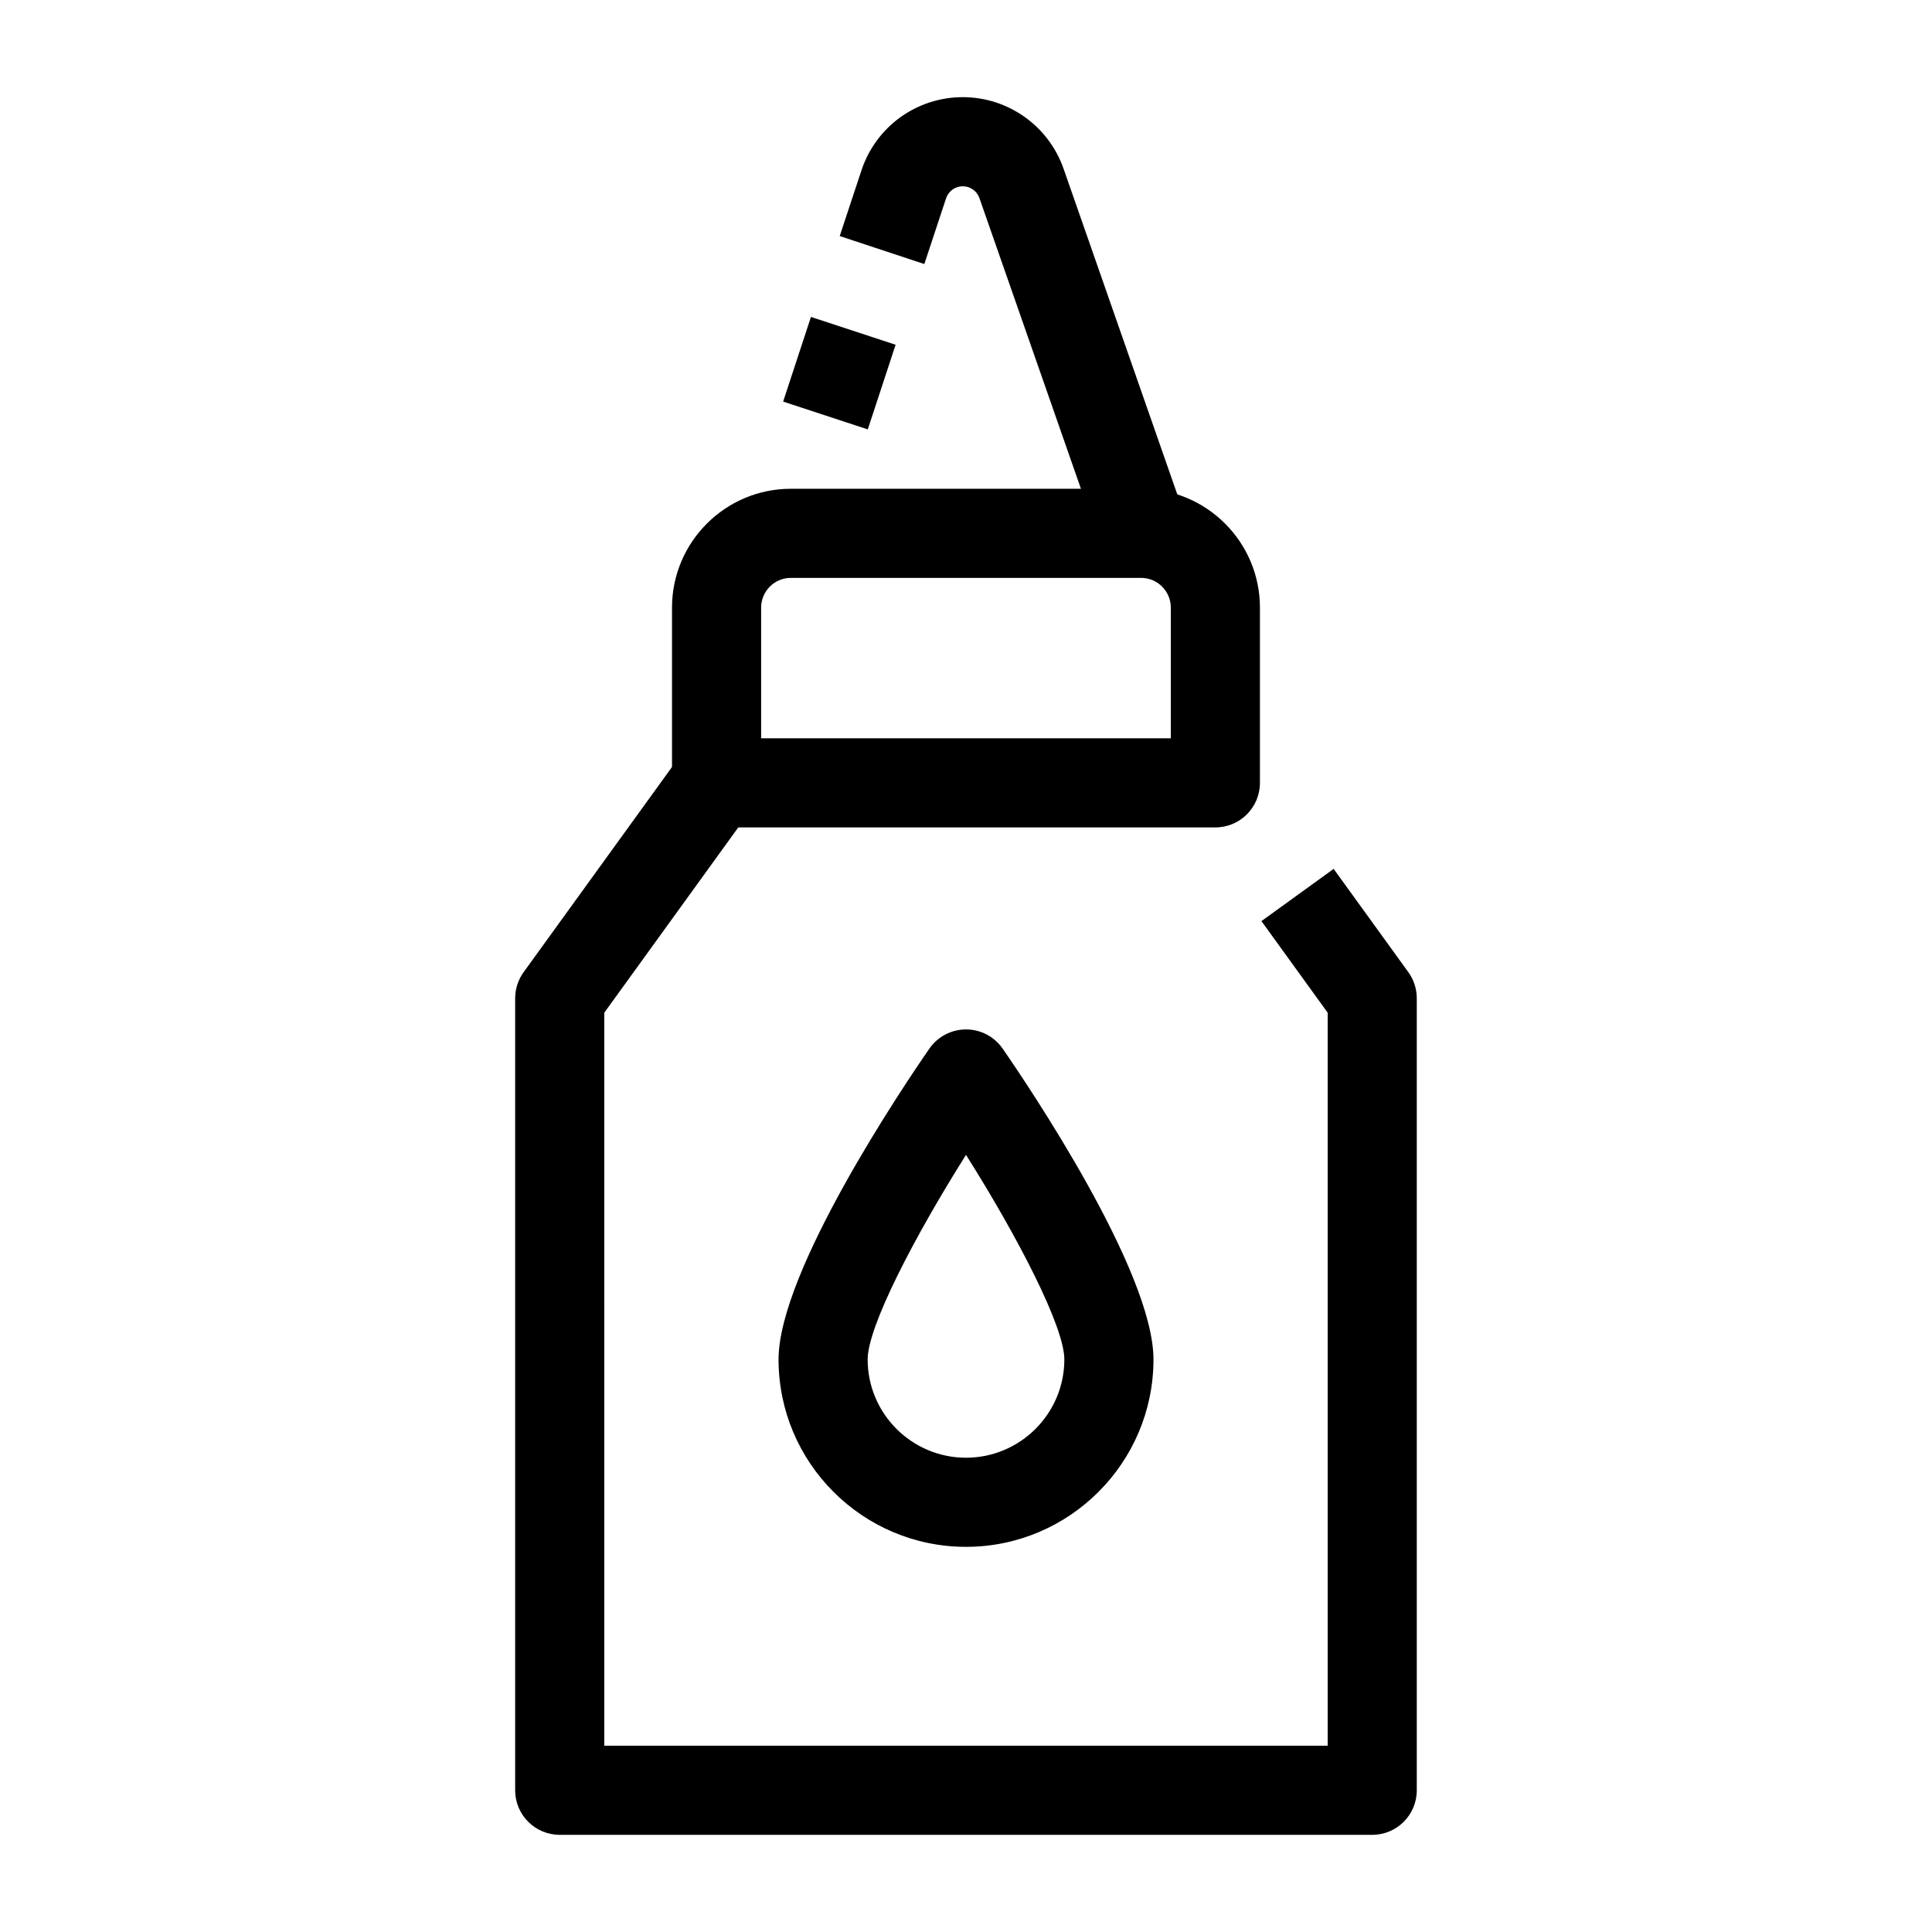
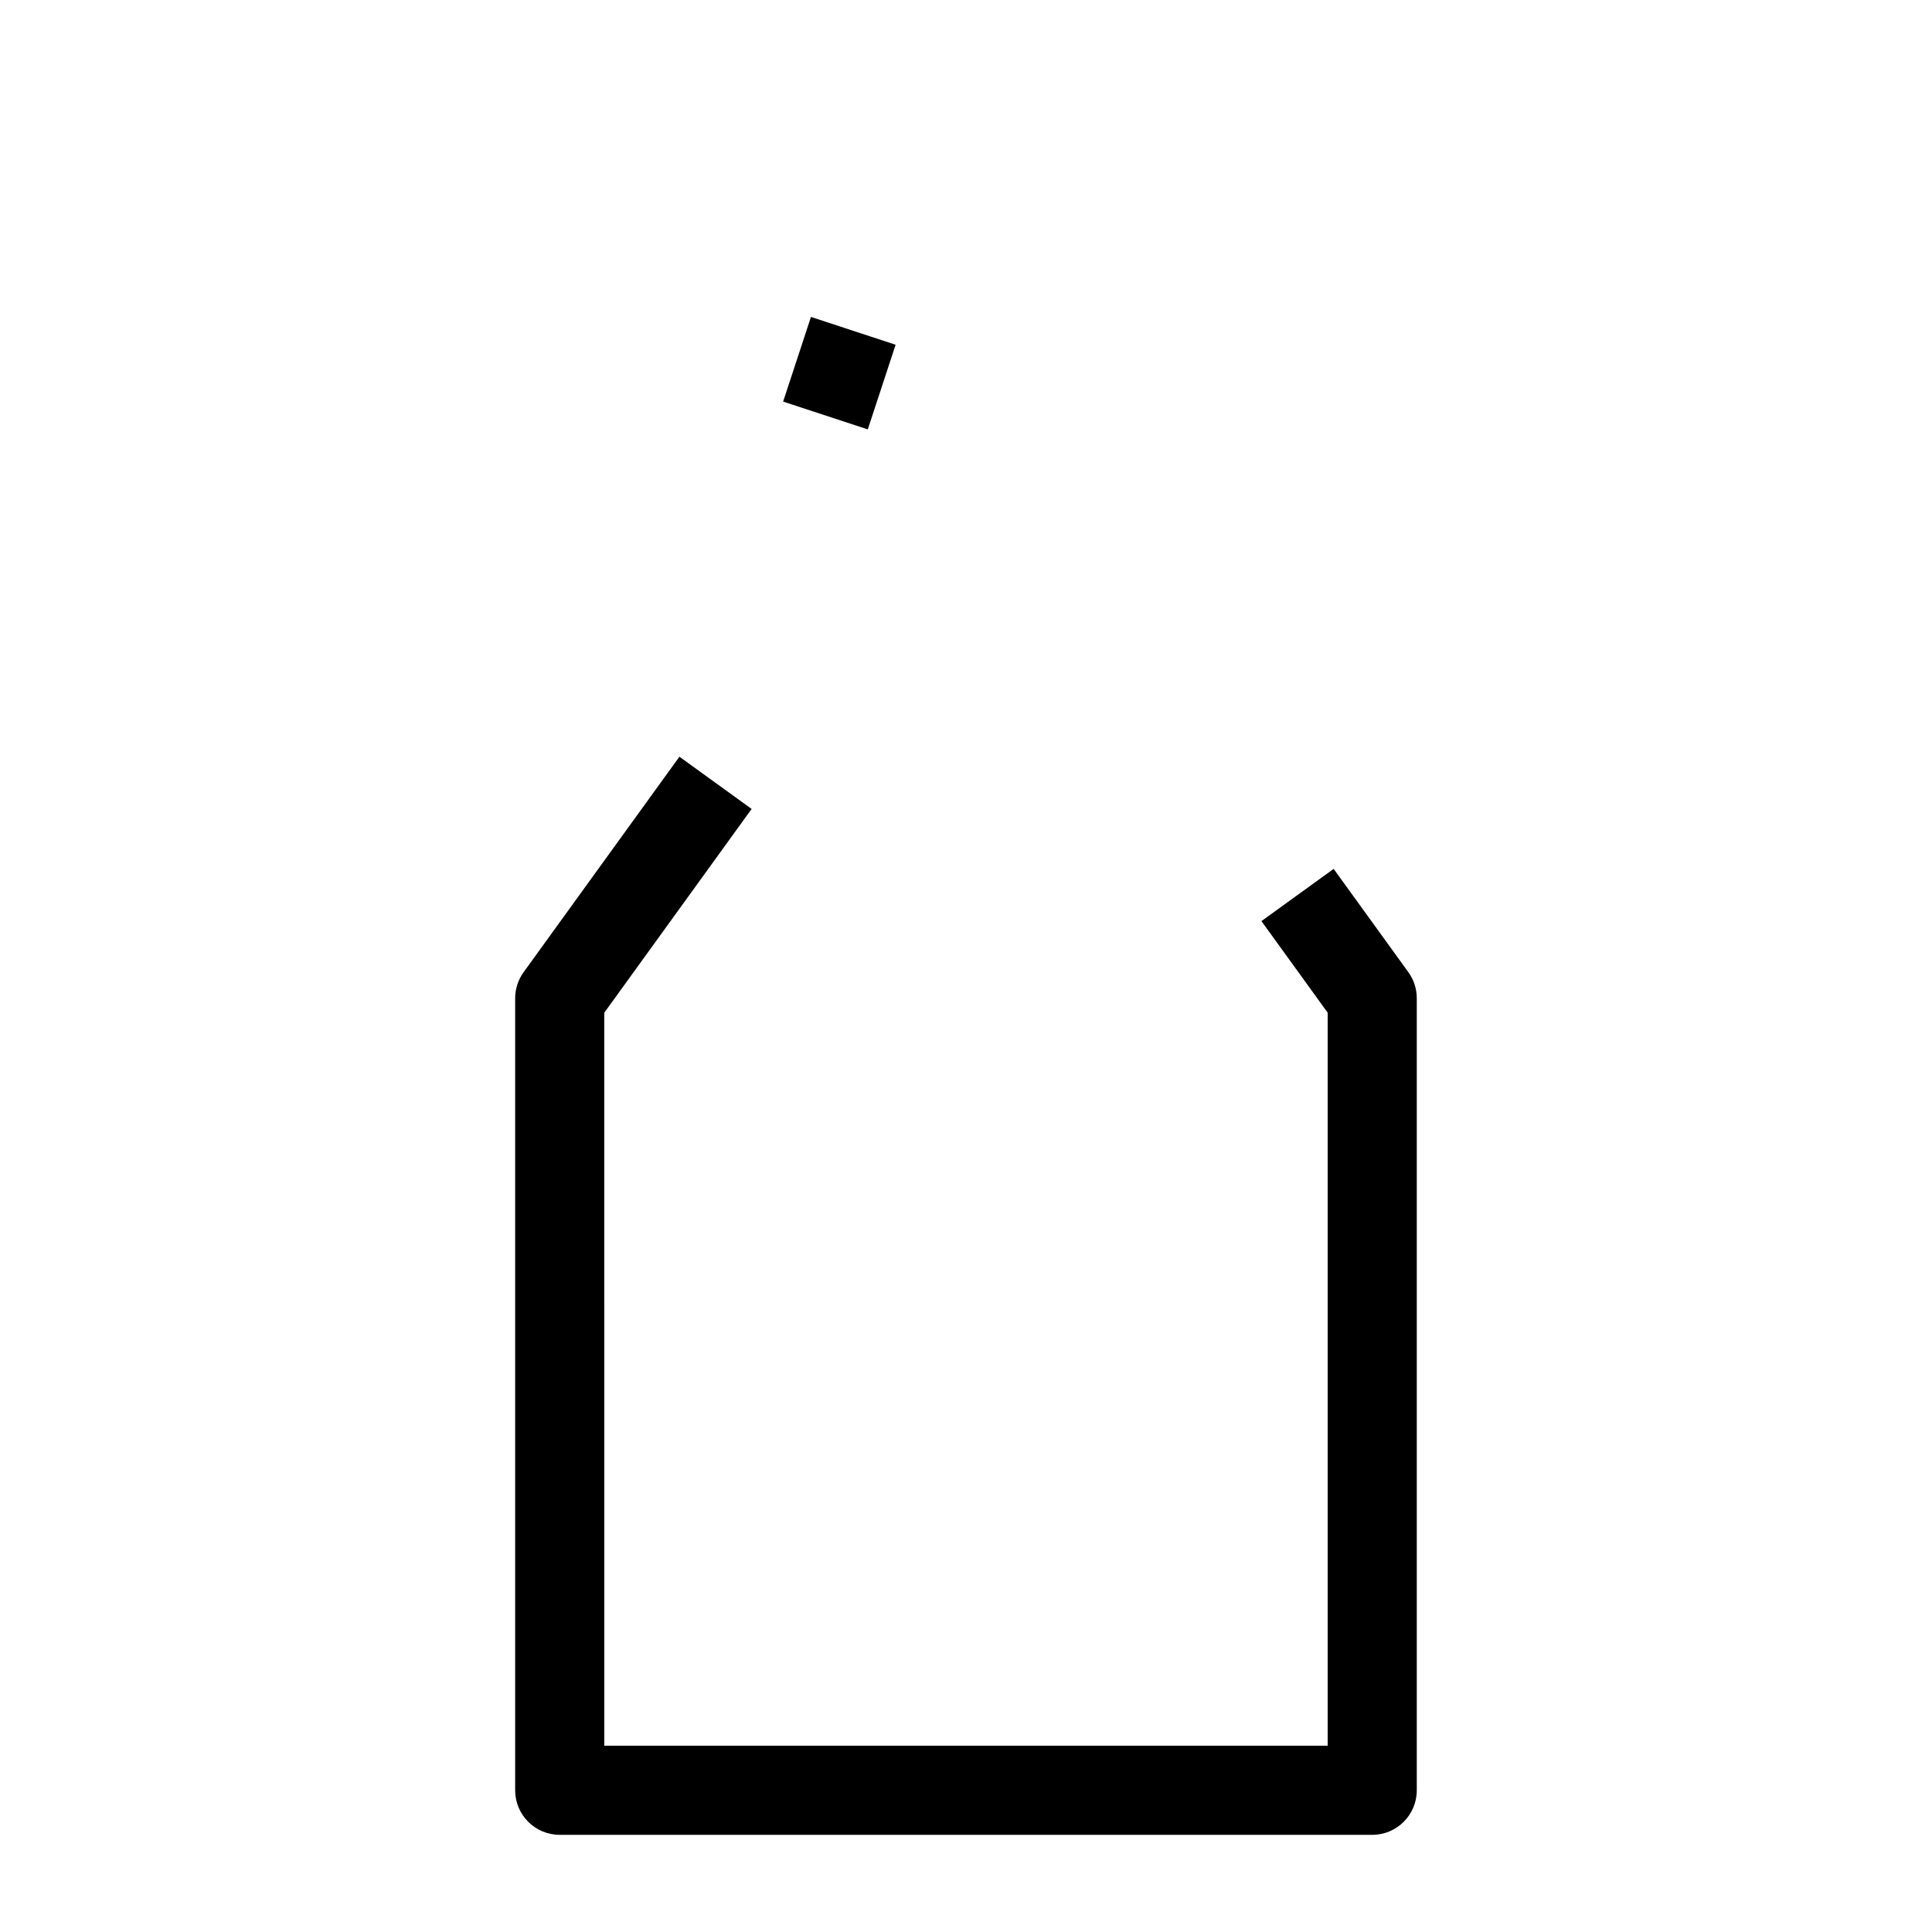
<svg xmlns="http://www.w3.org/2000/svg" fill="#000000" width="800px" height="800px" version="1.1" viewBox="144 144 512 512">
  <g>
    <path d="m507.66 630.25h-215.33c-6.519 0-11.809-5.285-11.809-11.809v-209.88c0-2.484 0.785-4.906 2.238-6.918l41.293-57.105 19.137 13.84-39.055 54.008 0.004 194.25h191.71v-194.26l-17.555-24.273 19.137-13.84 19.793 27.371c1.457 2.012 2.238 4.434 2.238 6.918v209.89c0.004 6.523-5.285 11.809-11.805 11.809z" />
-     <path d="m400 553.93c-27.395 0-49.676-22.281-49.676-49.672 0-23.41 33.293-72.715 39.969-82.359 2.207-3.188 5.836-5.09 9.711-5.09s7.504 1.902 9.711 5.09c6.672 9.645 39.969 58.949 39.969 82.359-0.008 27.391-22.293 49.672-49.684 49.672zm0-103.88c-13.816 21.914-26.062 45.578-26.062 54.207 0 14.367 11.691 26.055 26.062 26.055s26.062-11.688 26.062-26.055c-0.004-8.641-12.246-32.305-26.062-54.207z" />
-     <path d="m466.09 363.27h-132.19c-6.519 0-11.809-5.285-11.809-11.809v-46.445c0-17.363 14.125-31.488 31.488-31.488h92.828c17.363 0 31.488 14.125 31.488 31.488v46.445c0.004 6.523-5.285 11.809-11.805 11.809zm-120.38-23.617h108.57v-34.637c0-4.34-3.531-7.871-7.871-7.871h-92.828c-4.34 0-7.871 3.531-7.871 7.871z" />
-     <path d="m435.94 289.23-32.383-92.738c-0.652-1.871-2.426-3.129-4.406-3.129-2.016 0-3.797 1.285-4.434 3.203l-5.762 17.406-22.422-7.418 5.762-17.406c3.84-11.609 14.633-19.402 26.855-19.402 12.012 0 22.742 7.617 26.703 18.957l32.387 92.742z" />
    <path d="m358.91 227.99 22.434 7.371-7.371 22.434-22.434-7.371z" />
  </g>
</svg>